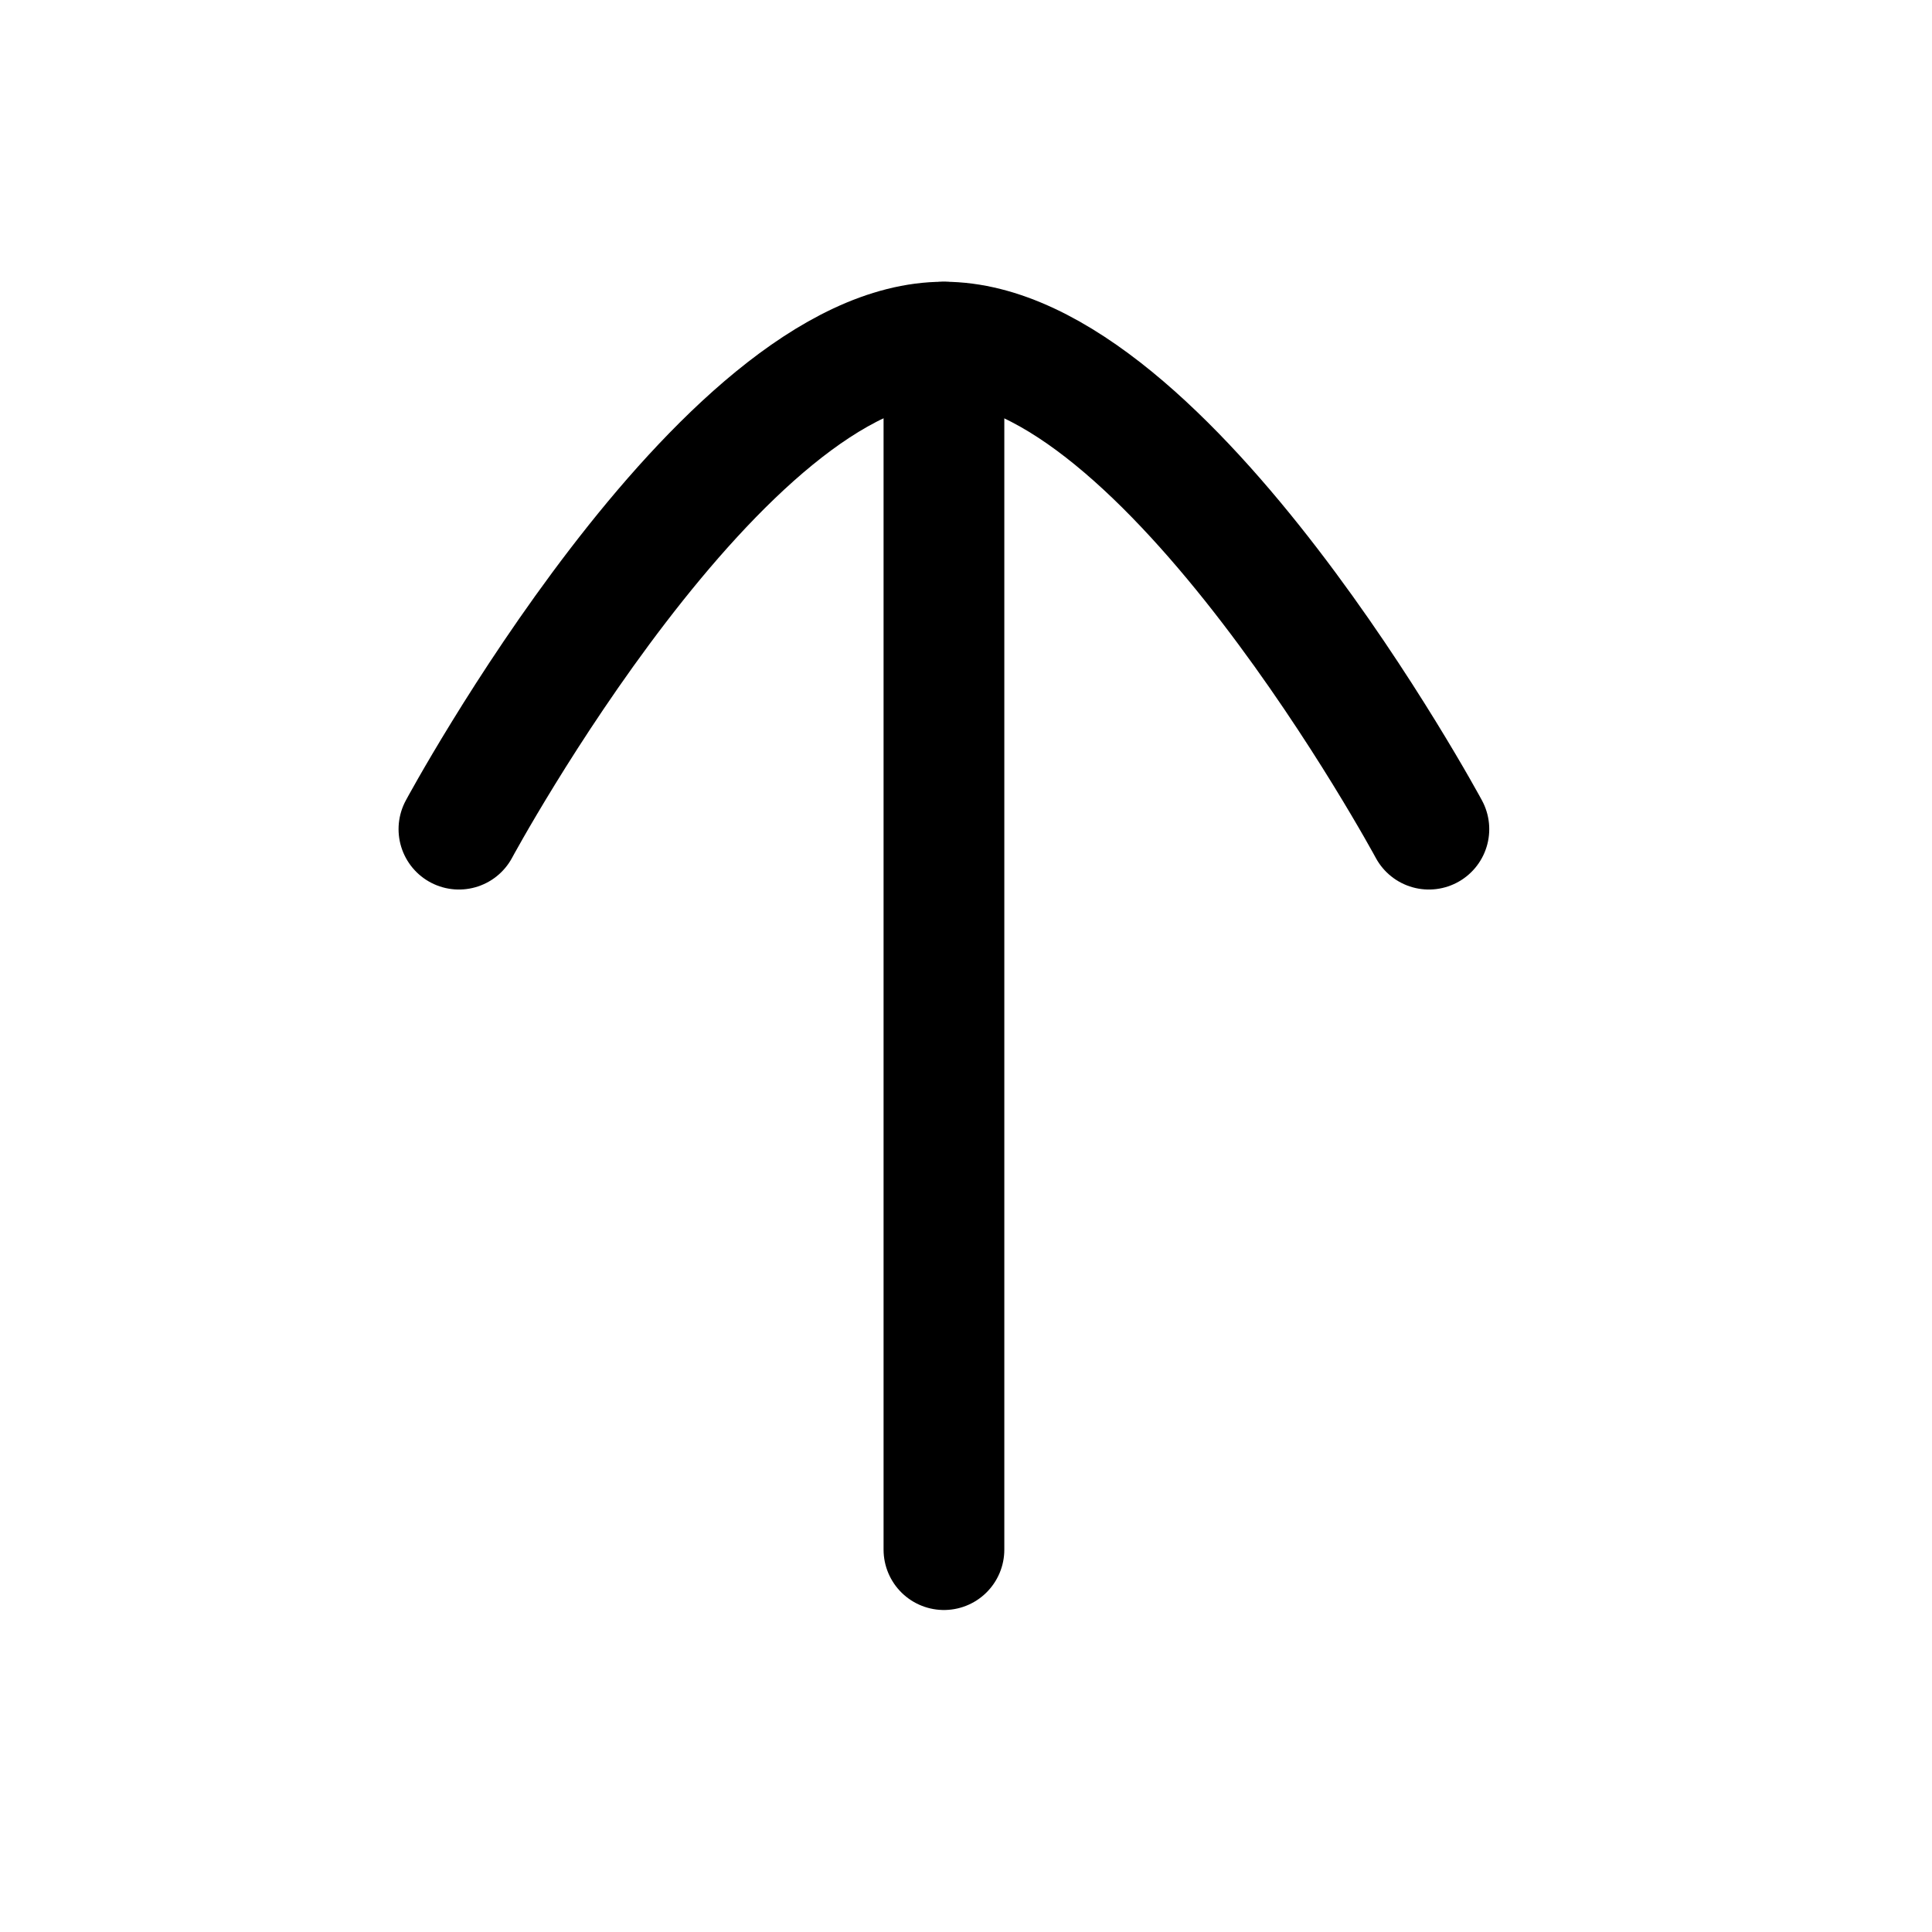
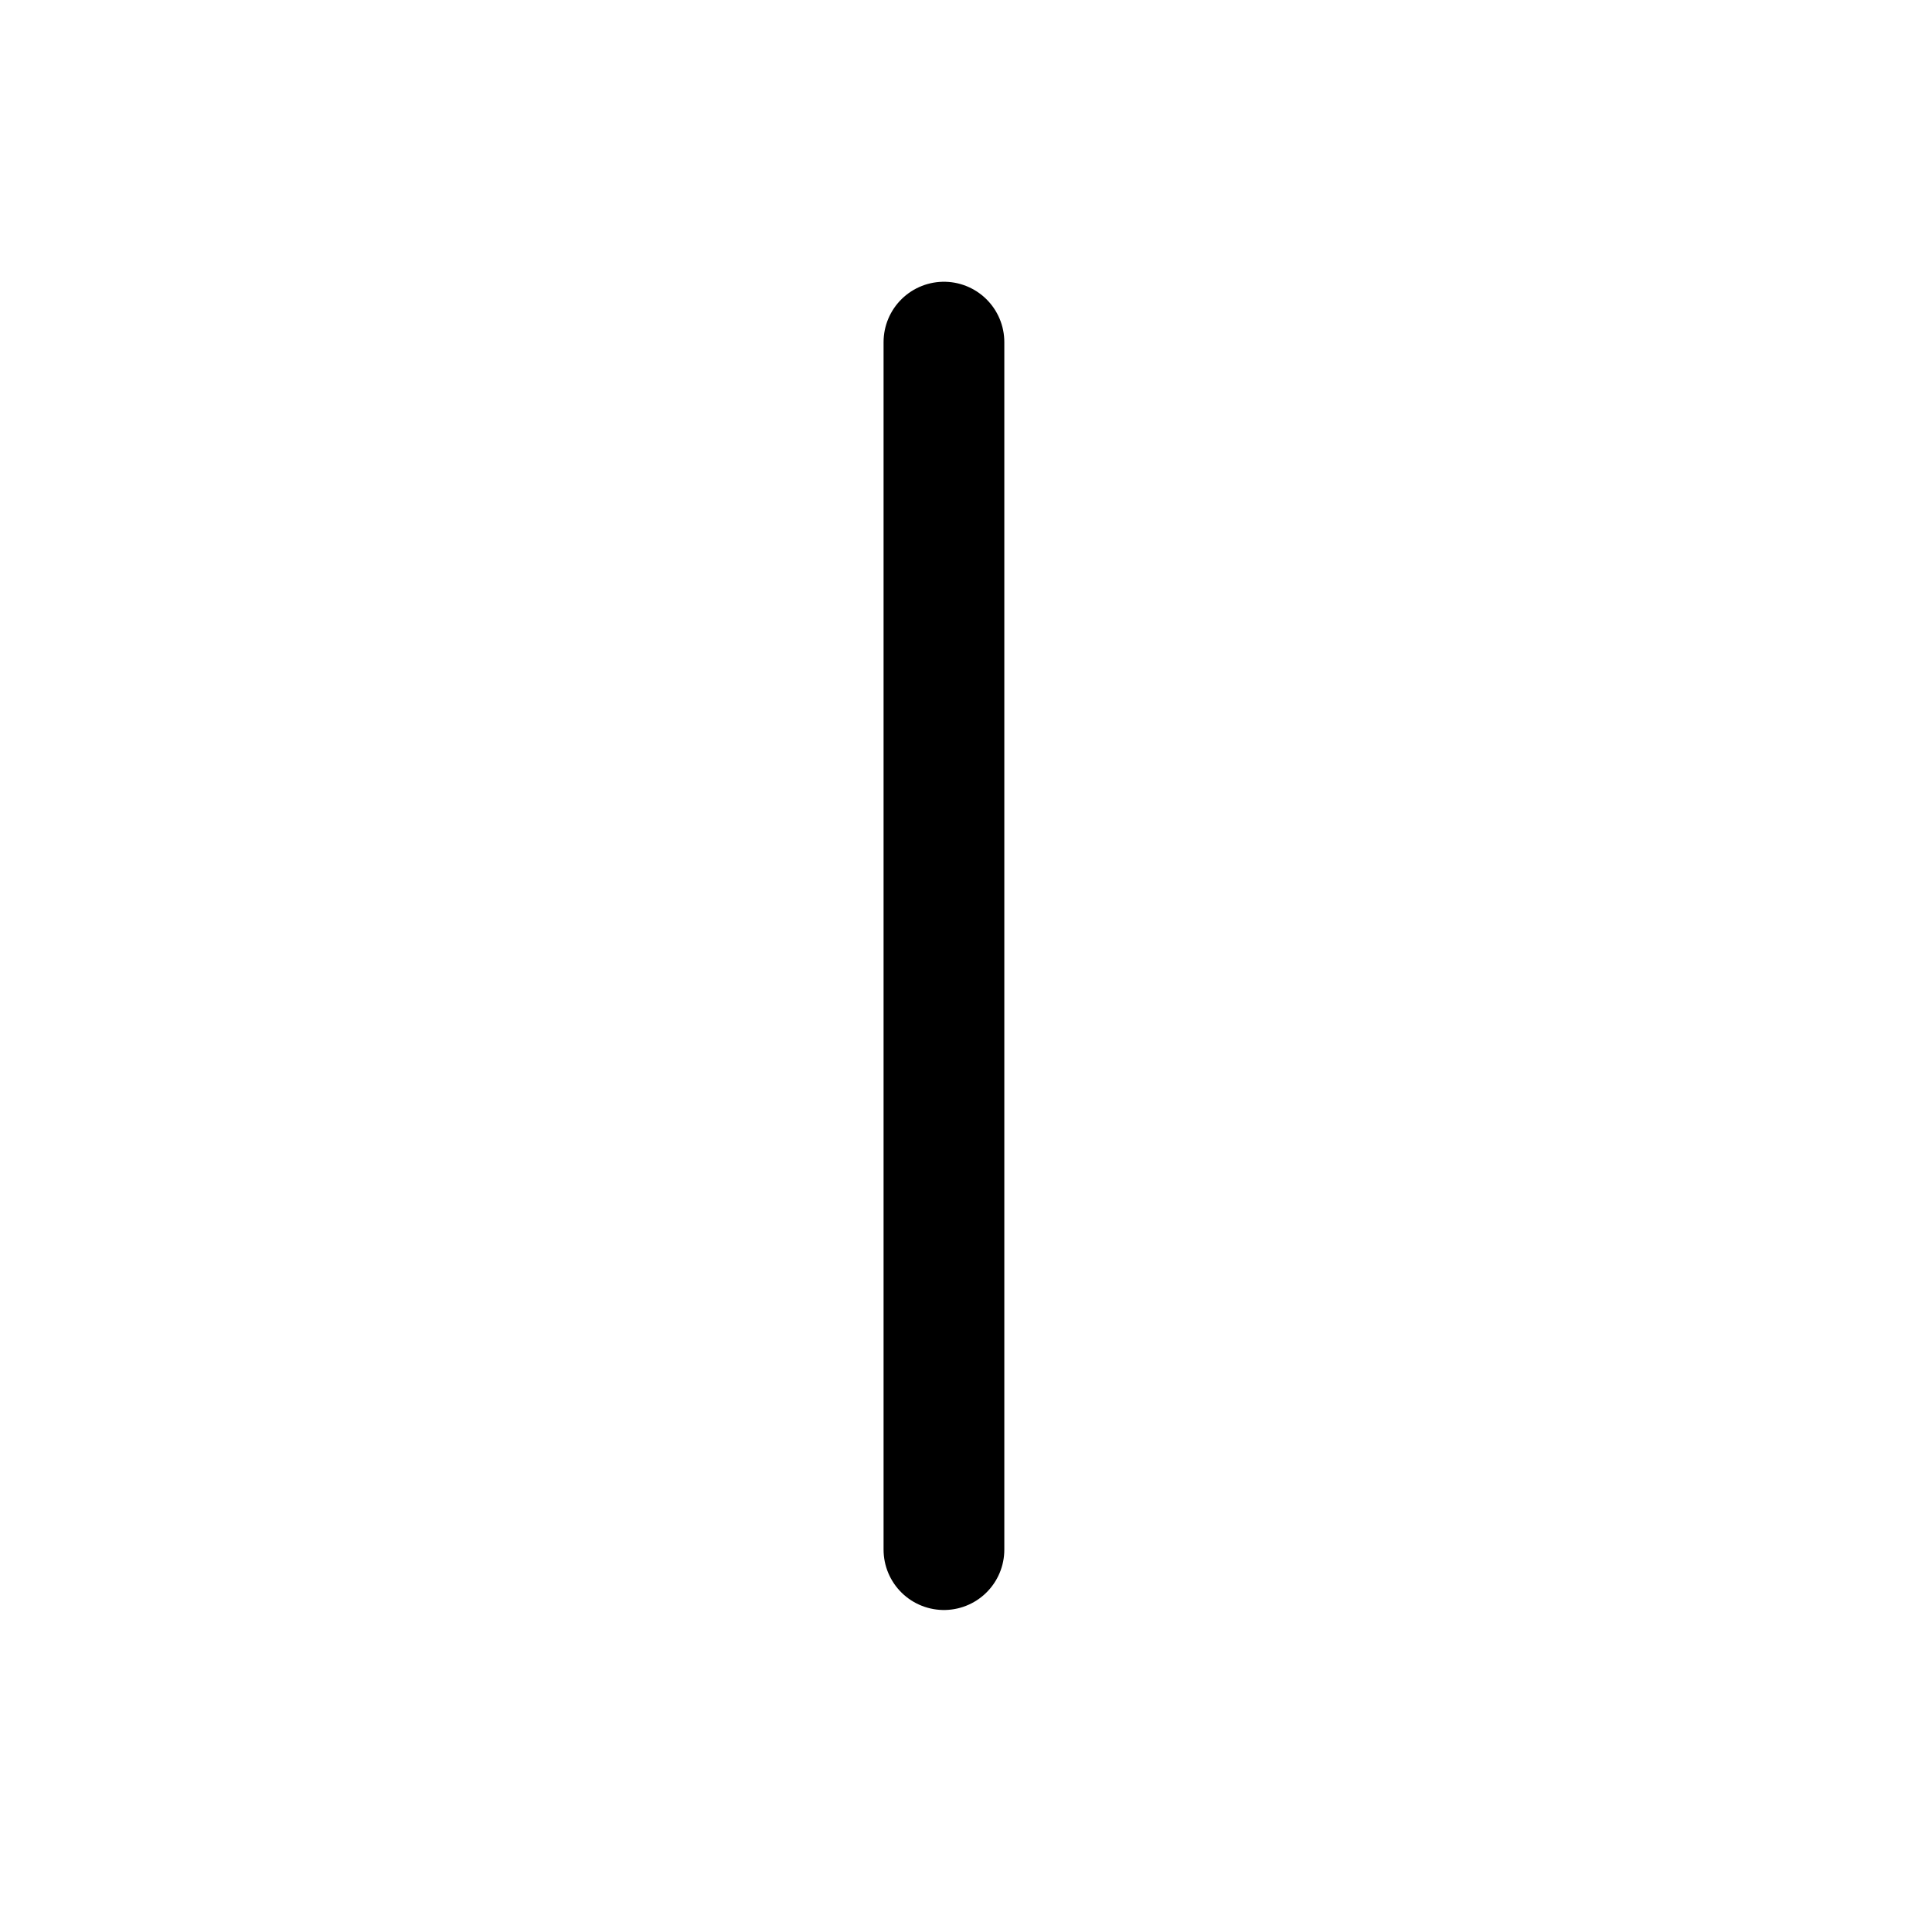
<svg xmlns="http://www.w3.org/2000/svg" width="24" height="24" viewBox="0 0 24 24" fill="none">
  <path d="M11.726 4.25L11.726 19.25" stroke="currentColor" stroke-width="1.5" stroke-linecap="round" stroke-linejoin="round" />
-   <path d="M5.701 10.3C5.701 10.3 8.962 4.25 11.724 4.25C14.488 4.25 17.75 10.3 17.75 10.3" stroke="currentColor" stroke-width="1.5" stroke-linecap="round" stroke-linejoin="round" />
</svg>